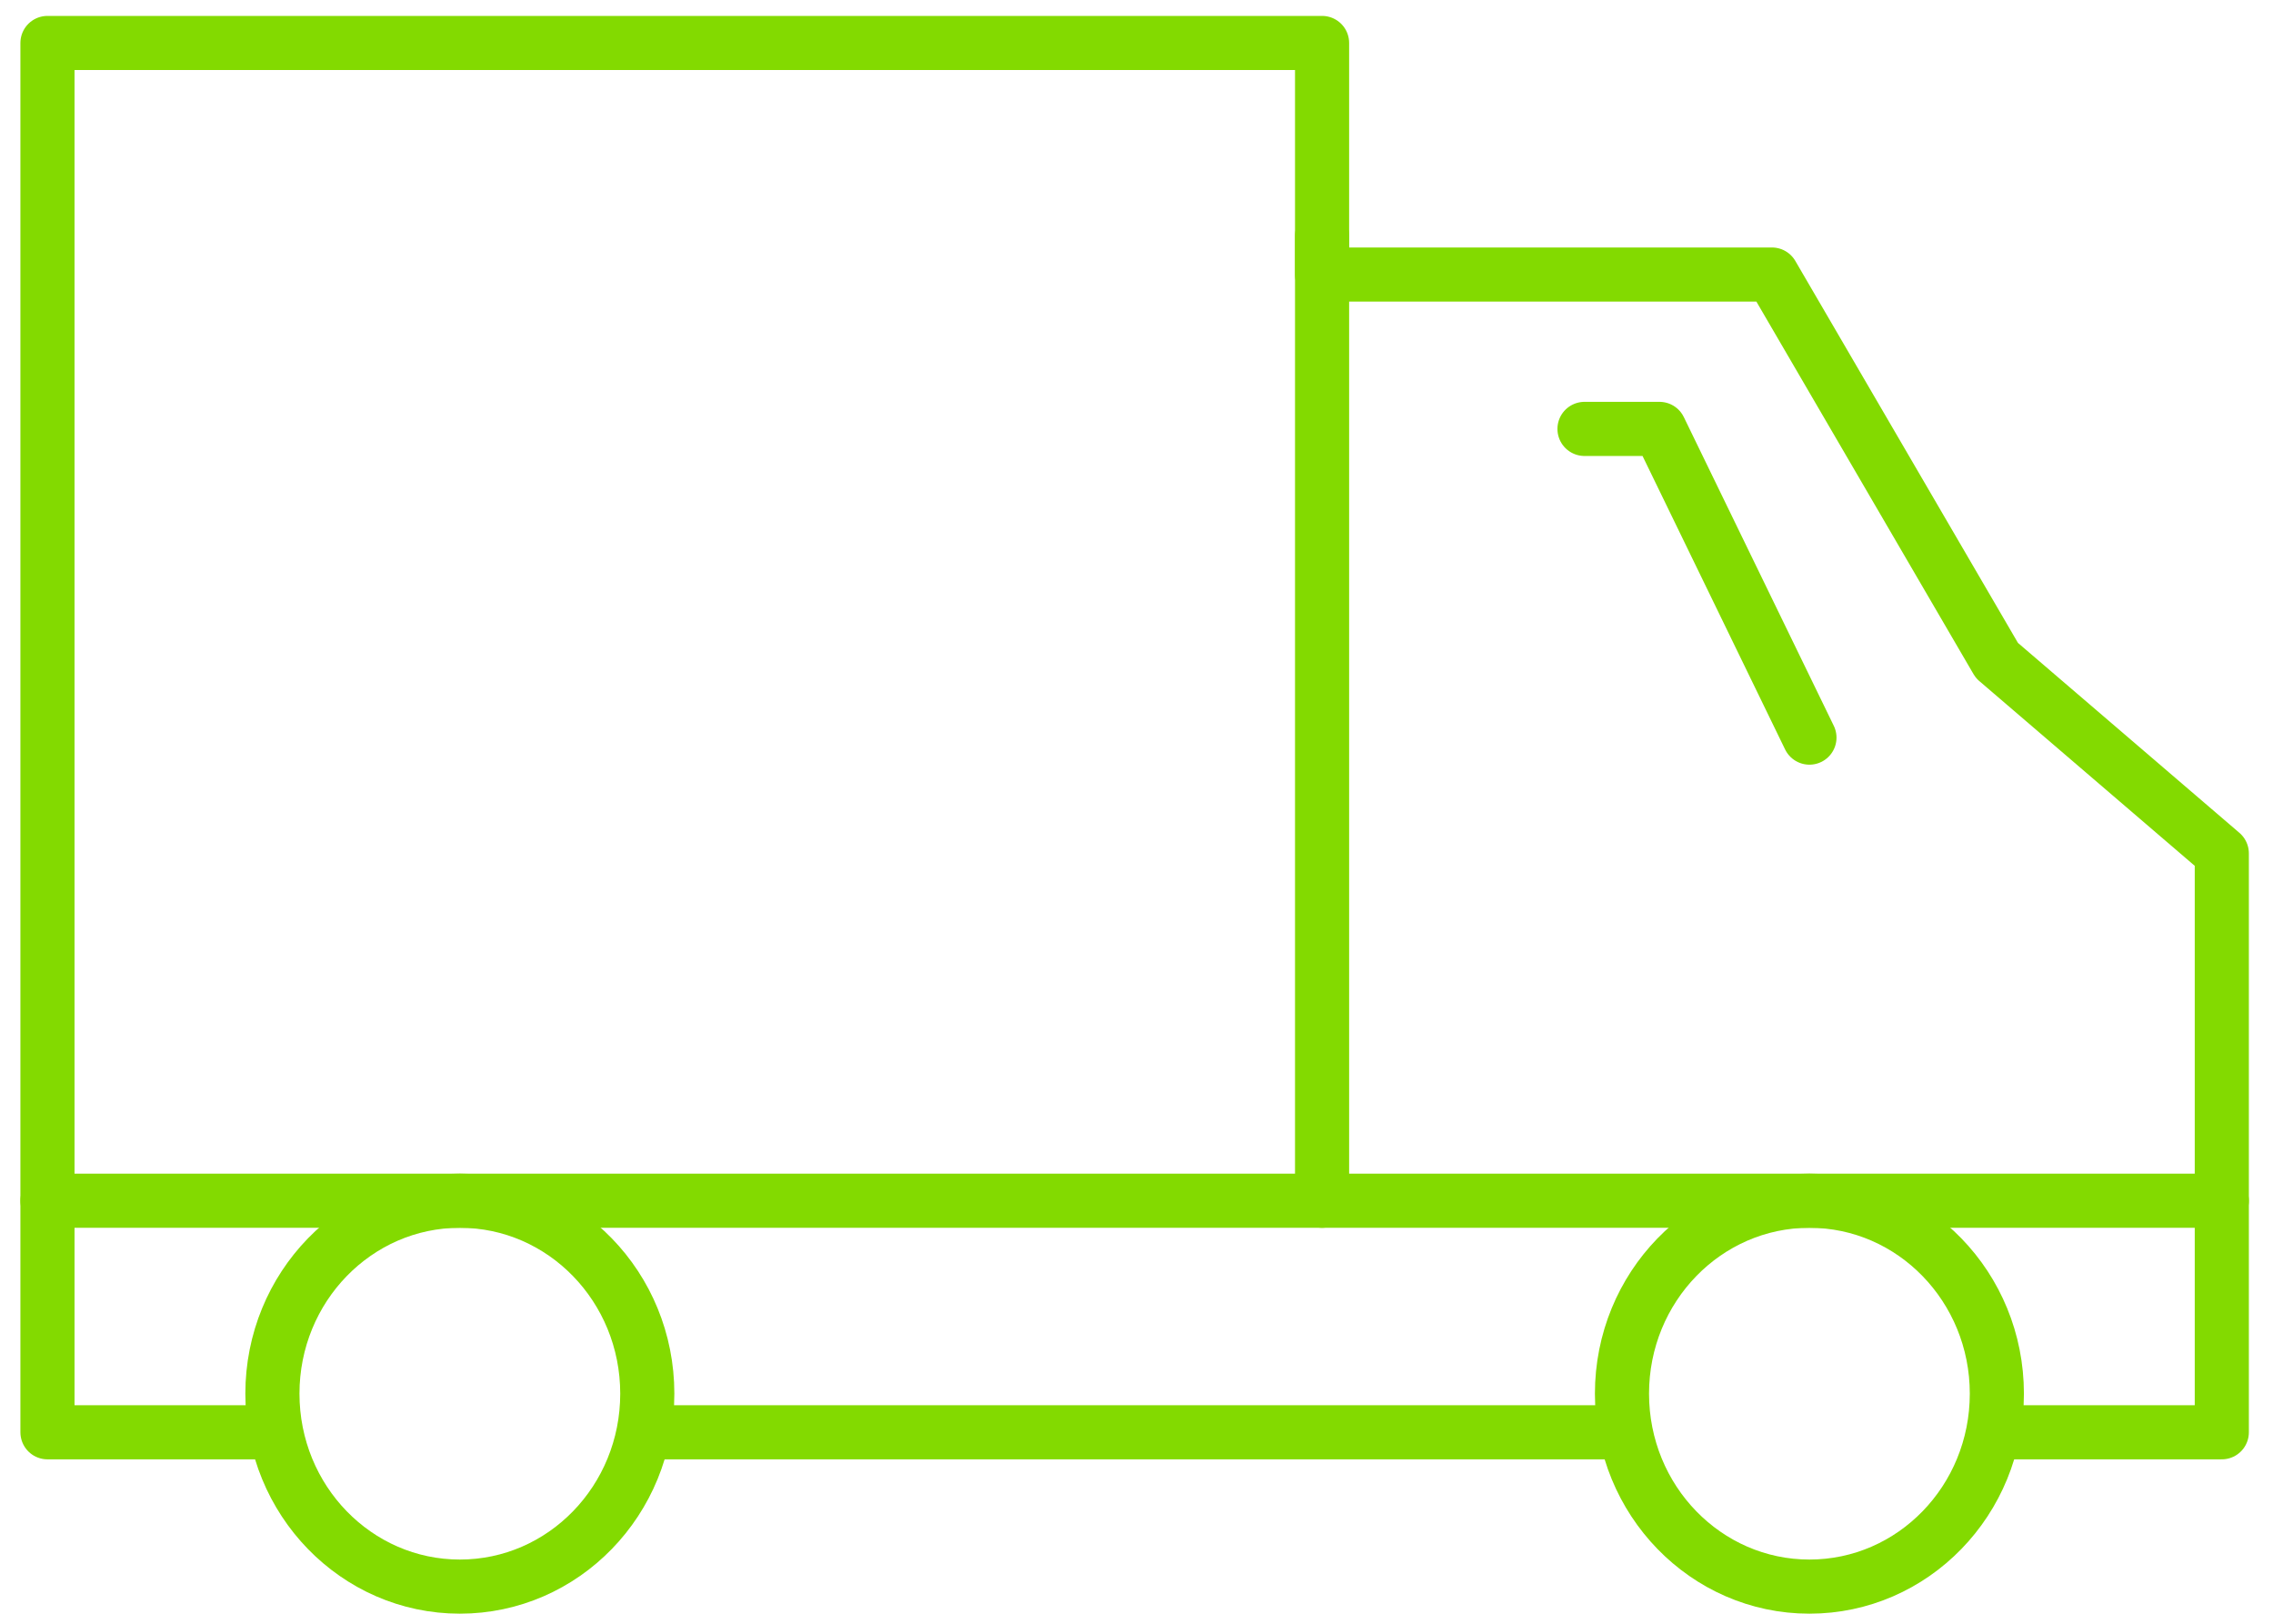
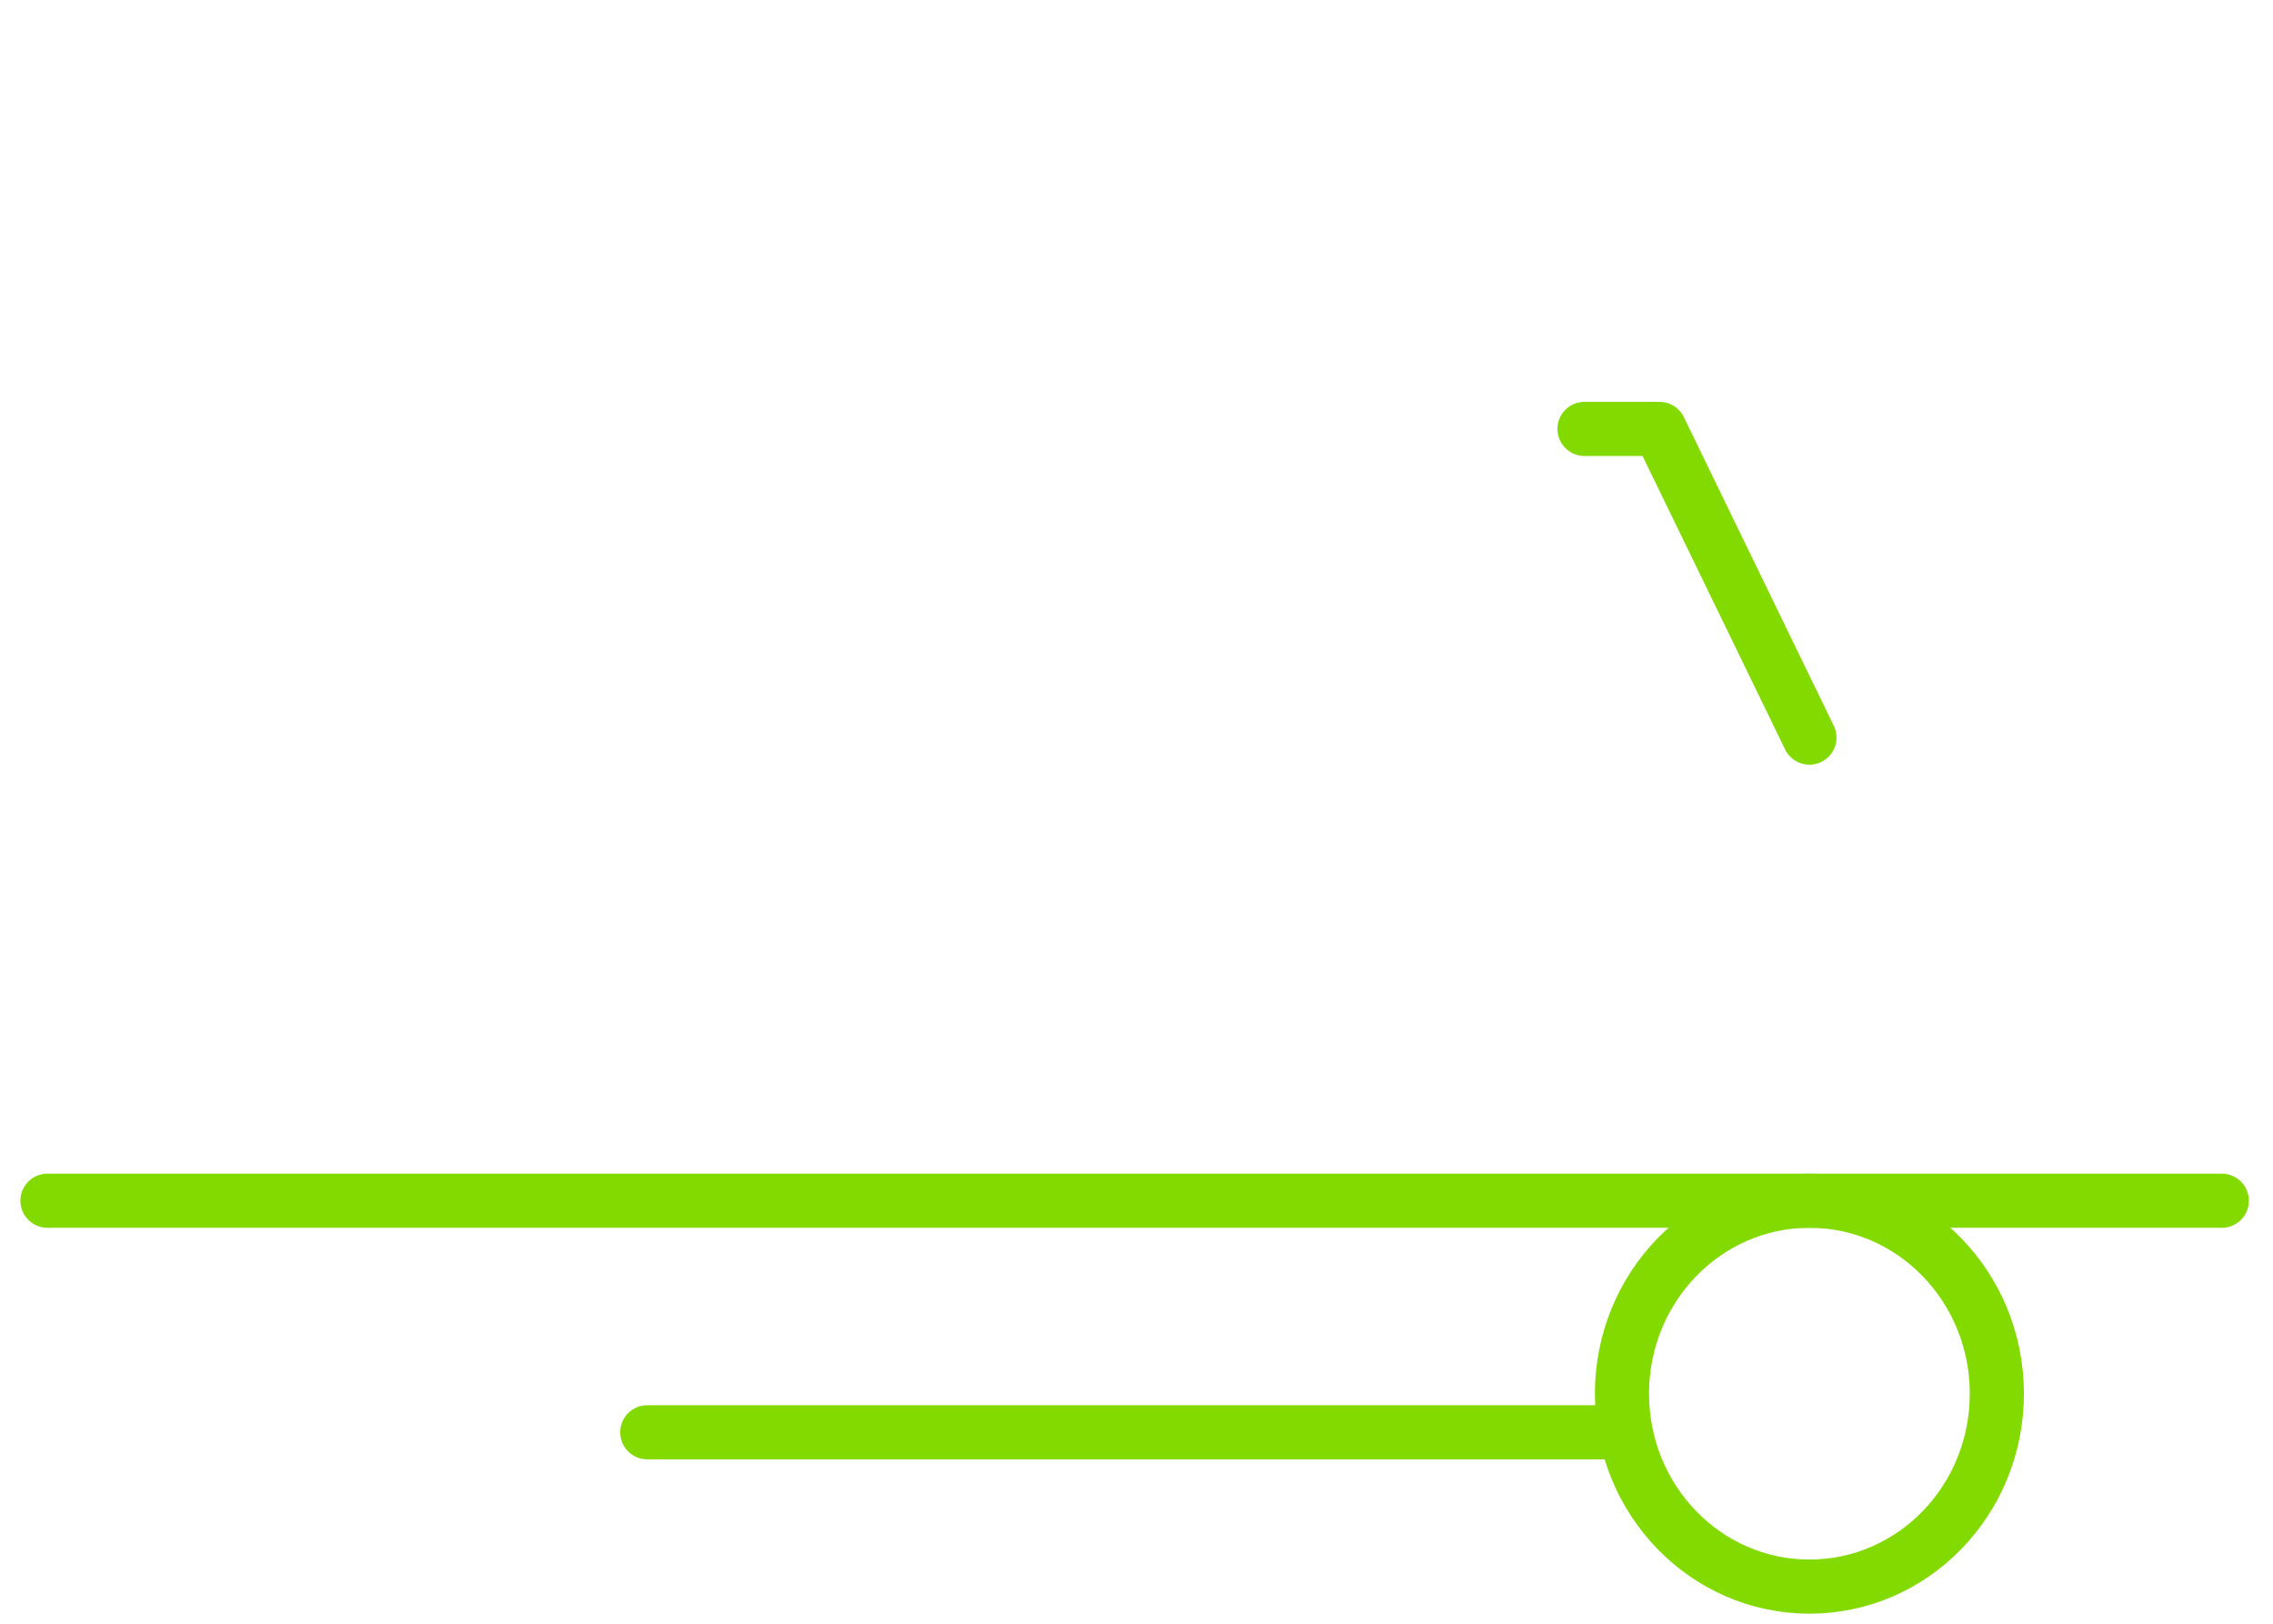
<svg xmlns="http://www.w3.org/2000/svg" width="84" height="60">
  <title>Group</title>
  <desc>Created with Sketch.</desc>
  <g>
    <title>Layer 1</title>
    <g id="Page-1" fill="none" fill-rule="evenodd" stroke-linecap="round" stroke-linejoin="round">
      <g id="Desktop" stroke="#83DA00" stroke-width="2">
        <g id="Group" transform="translate(907.5, 4690) scale(-1, 1) translate(-907.5, -4690) translate(872, 4665)">
          <path d="m883.059,-4613.502c0,3.94 -3.102,7.13 -6.927,7.13c-3.829,0 -6.927,-3.189 -6.927,-7.13c0,-3.936 3.098,-7.129 6.927,-7.129c3.825,0 6.927,3.193 6.927,7.129l0,0z" id="Stroke-2107" />
-           <path d="m932.933,-4613.502c0,3.94 -3.102,7.13 -6.927,7.13c-3.829,0 -6.927,-3.189 -6.927,-7.13c0,-3.936 3.098,-7.129 6.927,-7.129c3.825,0 6.927,3.193 6.927,7.129l0,0z" id="Stroke-2108" />
-           <polyline id="Stroke-2109" points="869.204,-4612.075 860.892,-4612.075 860.892,-4633.466 869.204,-4640.594 877.517,-4654.855 894.142,-4654.855 894.142,-4663.412 941.246,-4663.412 941.246,-4612.075 932.933,-4612.075 " />
          <path d="m883.059,-4612.075l36.021,0" id="Stroke-2110" />
          <polyline id="Stroke-2111" points="884.444,-4649.151 881.673,-4649.151 876.131,-4637.744 " />
-           <path d="m894.142,-4656.281l0,35.65" id="Stroke-2112" />
          <path d="m860.892,-4620.631l80.354,0" id="Stroke-2113" />
        </g>
      </g>
    </g>
  </g>
</svg>